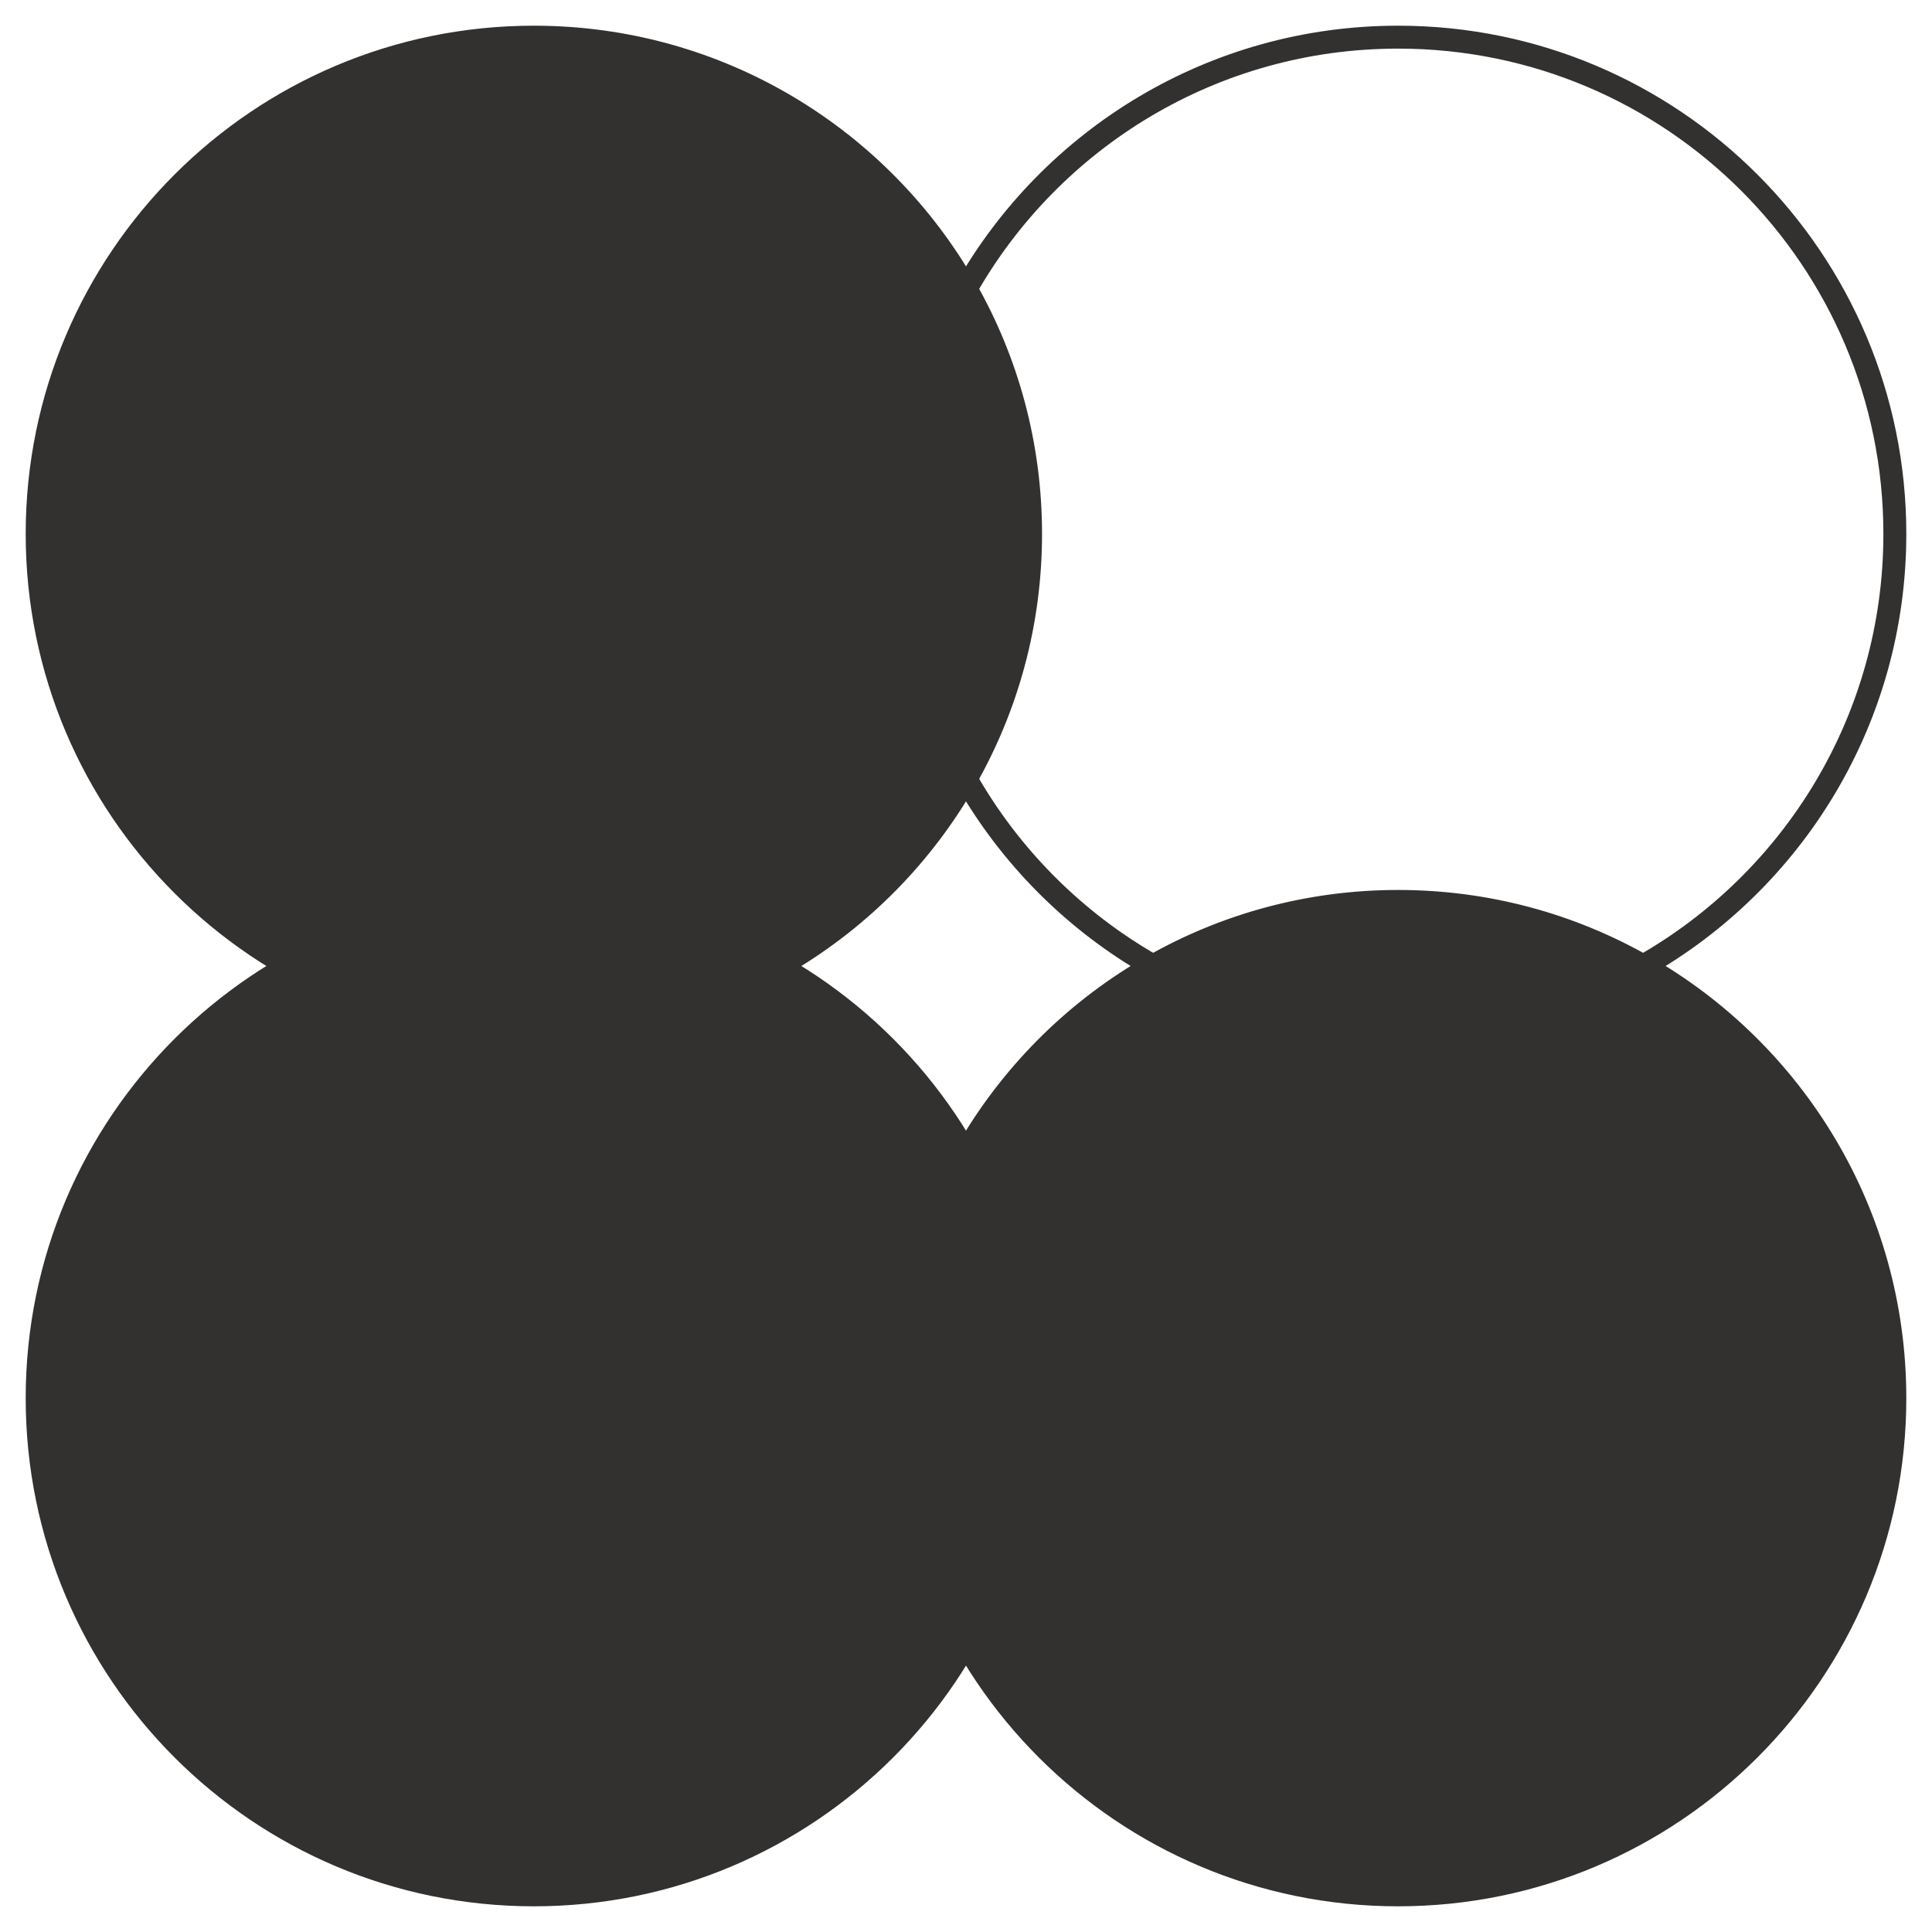
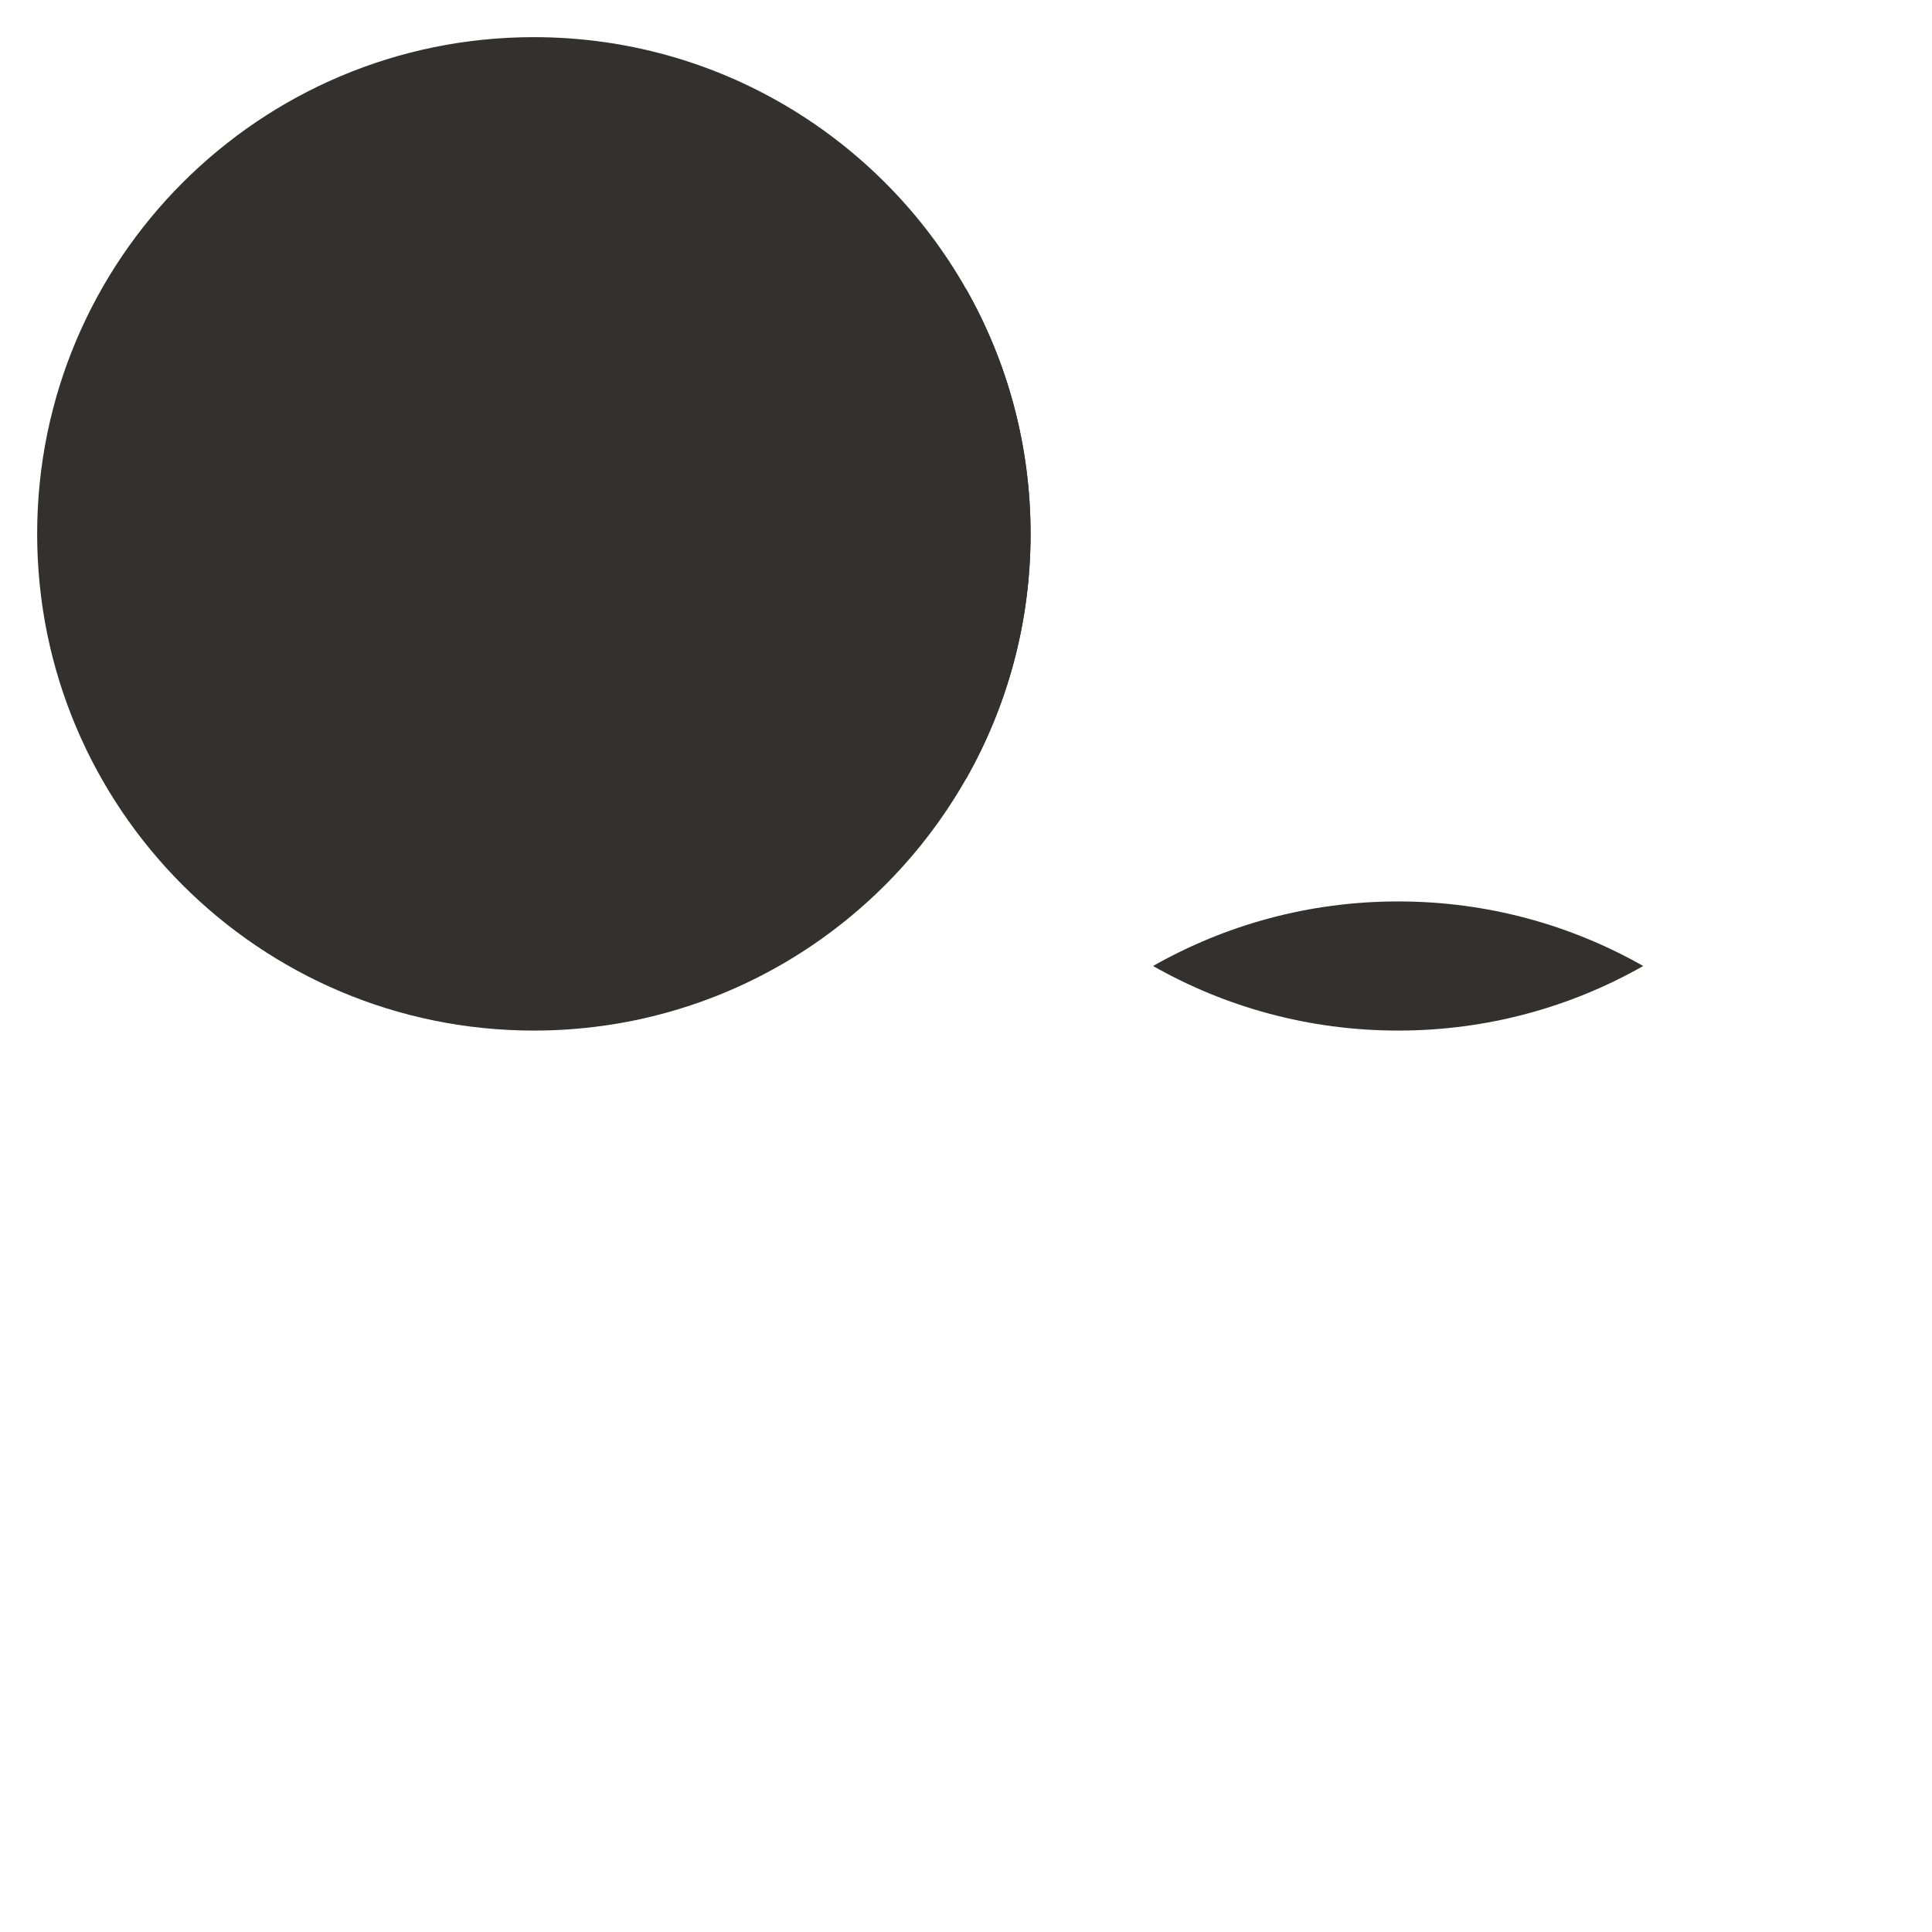
<svg xmlns="http://www.w3.org/2000/svg" width="52" height="52" viewBox="0 0 52 52" fill="none">
  <path d="M27.738 14.369C27.738 16.768 27.106 19.019 26 20.965C23.701 25.01 19.354 27.738 14.369 27.738C6.986 27.738 1 21.753 1 14.369C1 6.986 6.986 1 14.369 1C19.354 1 23.701 3.728 26 7.773C27.106 9.719 27.738 11.97 27.738 14.369Z" fill="#33312F" />
-   <path d="M27.738 37.631C27.738 45.014 21.753 51 14.369 51C6.986 51 1 45.014 1 37.631C1 30.247 6.986 24.262 14.369 24.262C21.753 24.262 27.738 30.247 27.738 37.631Z" fill="#33312F" />
-   <path d="M51 37.631C51 45.014 45.014 51 37.631 51C30.247 51 24.262 45.014 24.262 37.631C24.262 32.646 26.99 28.299 31.035 26C32.981 24.894 35.232 24.262 37.631 24.262C40.03 24.262 42.281 24.894 44.227 26C48.272 28.299 51 32.646 51 37.631Z" fill="#33312F" />
  <path fill-rule="evenodd" clip-rule="evenodd" d="M26 7.773C24.894 9.719 24.262 11.97 24.262 14.369C24.262 16.768 24.894 19.019 26 20.965C27.106 19.019 27.738 16.768 27.738 14.369C27.738 11.97 27.106 9.719 26 7.773ZM31.035 26C32.981 27.106 35.232 27.738 37.631 27.738C40.03 27.738 42.281 27.106 44.227 26C42.281 24.894 40.03 24.262 37.631 24.262C35.232 24.262 32.981 24.894 31.035 26Z" fill="#33312F" />
-   <path d="M26 7.773C24.894 9.719 24.262 11.97 24.262 14.369C24.262 16.768 24.894 19.019 26 20.965M26 7.773C27.106 9.719 27.738 11.97 27.738 14.369C27.738 16.768 27.106 19.019 26 20.965M26 7.773C23.701 3.728 19.354 1 14.369 1C6.986 1 1 6.986 1 14.369C1 21.753 6.986 27.738 14.369 27.738C19.354 27.738 23.701 25.01 26 20.965M26 7.773C28.299 3.728 32.646 1 37.631 1C45.014 1 51 6.986 51 14.369C51 19.354 48.272 23.701 44.227 26M26 20.965C27.192 23.064 28.936 24.808 31.035 26M31.035 26C32.981 27.106 35.232 27.738 37.631 27.738C40.03 27.738 42.281 27.106 44.227 26M31.035 26C32.981 24.894 35.232 24.262 37.631 24.262C40.03 24.262 42.281 24.894 44.227 26M31.035 26C26.99 28.299 24.262 32.646 24.262 37.631C24.262 45.014 30.247 51 37.631 51C45.014 51 51 45.014 51 37.631C51 32.646 48.272 28.299 44.227 26M27.738 37.631C27.738 45.014 21.753 51 14.369 51C6.986 51 1 45.014 1 37.631C1 30.247 6.986 24.262 14.369 24.262C21.753 24.262 27.738 30.247 27.738 37.631Z" stroke="#33312F" stroke-width="0.617" />
</svg>